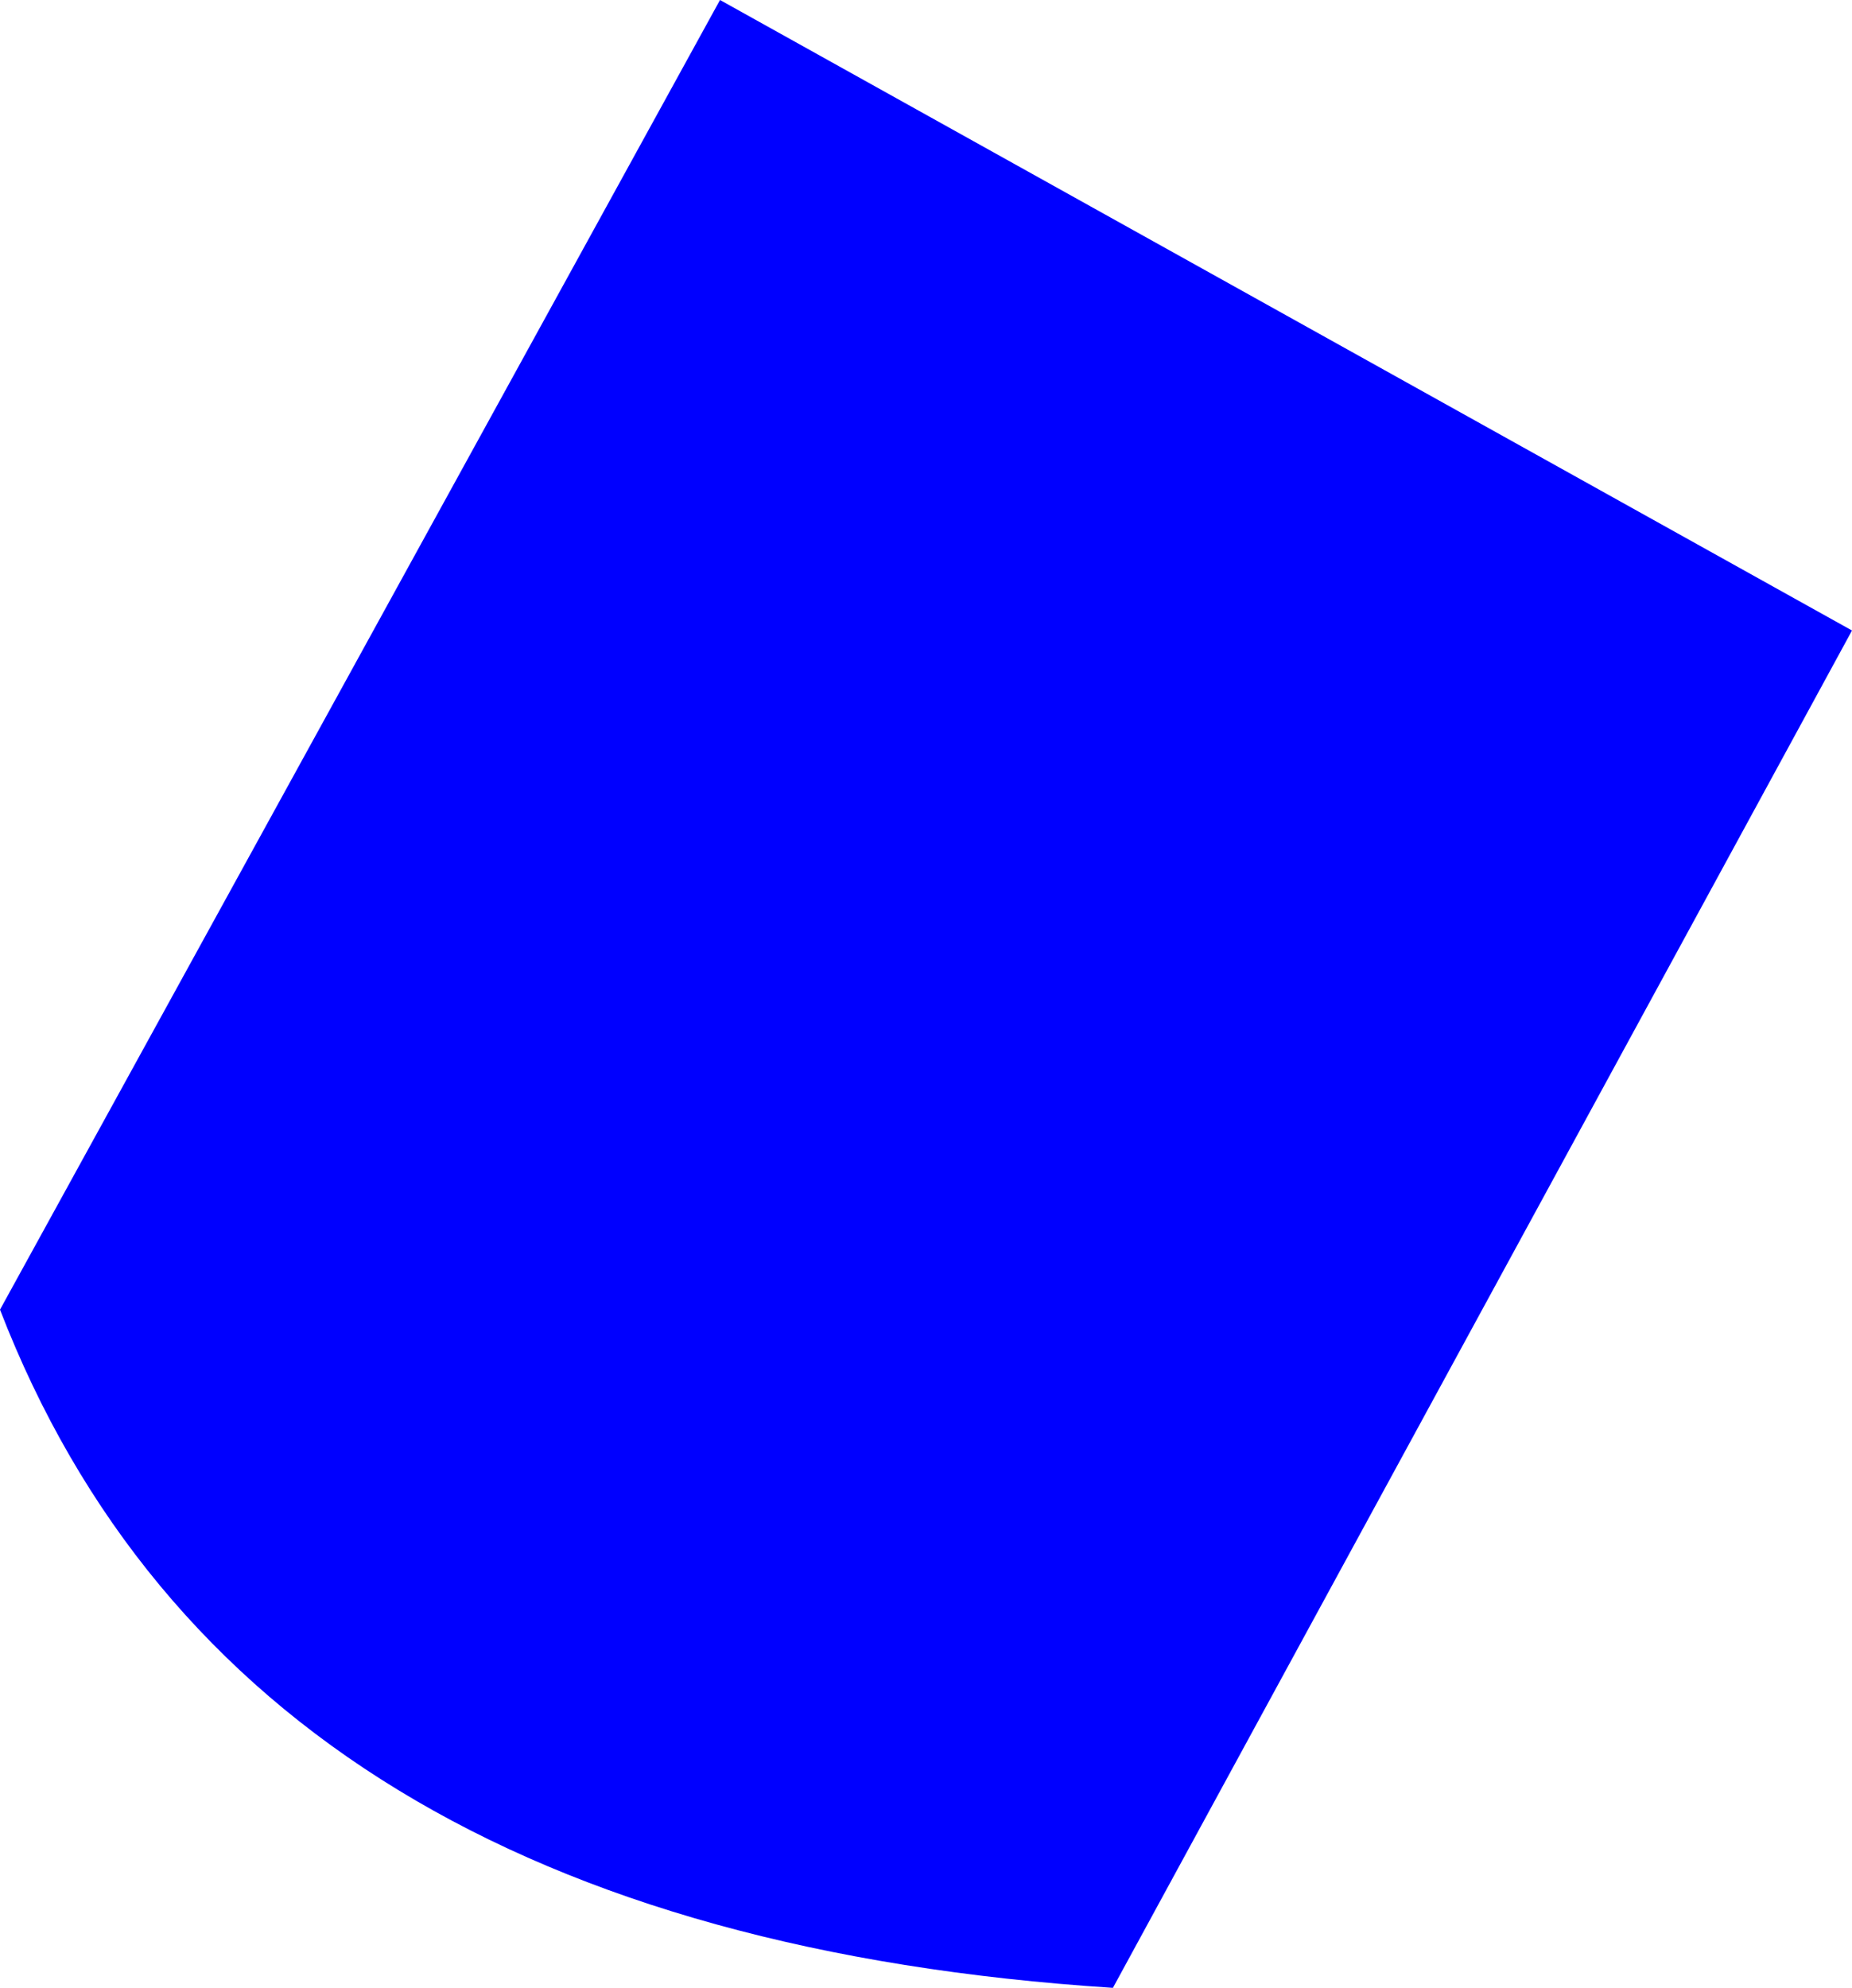
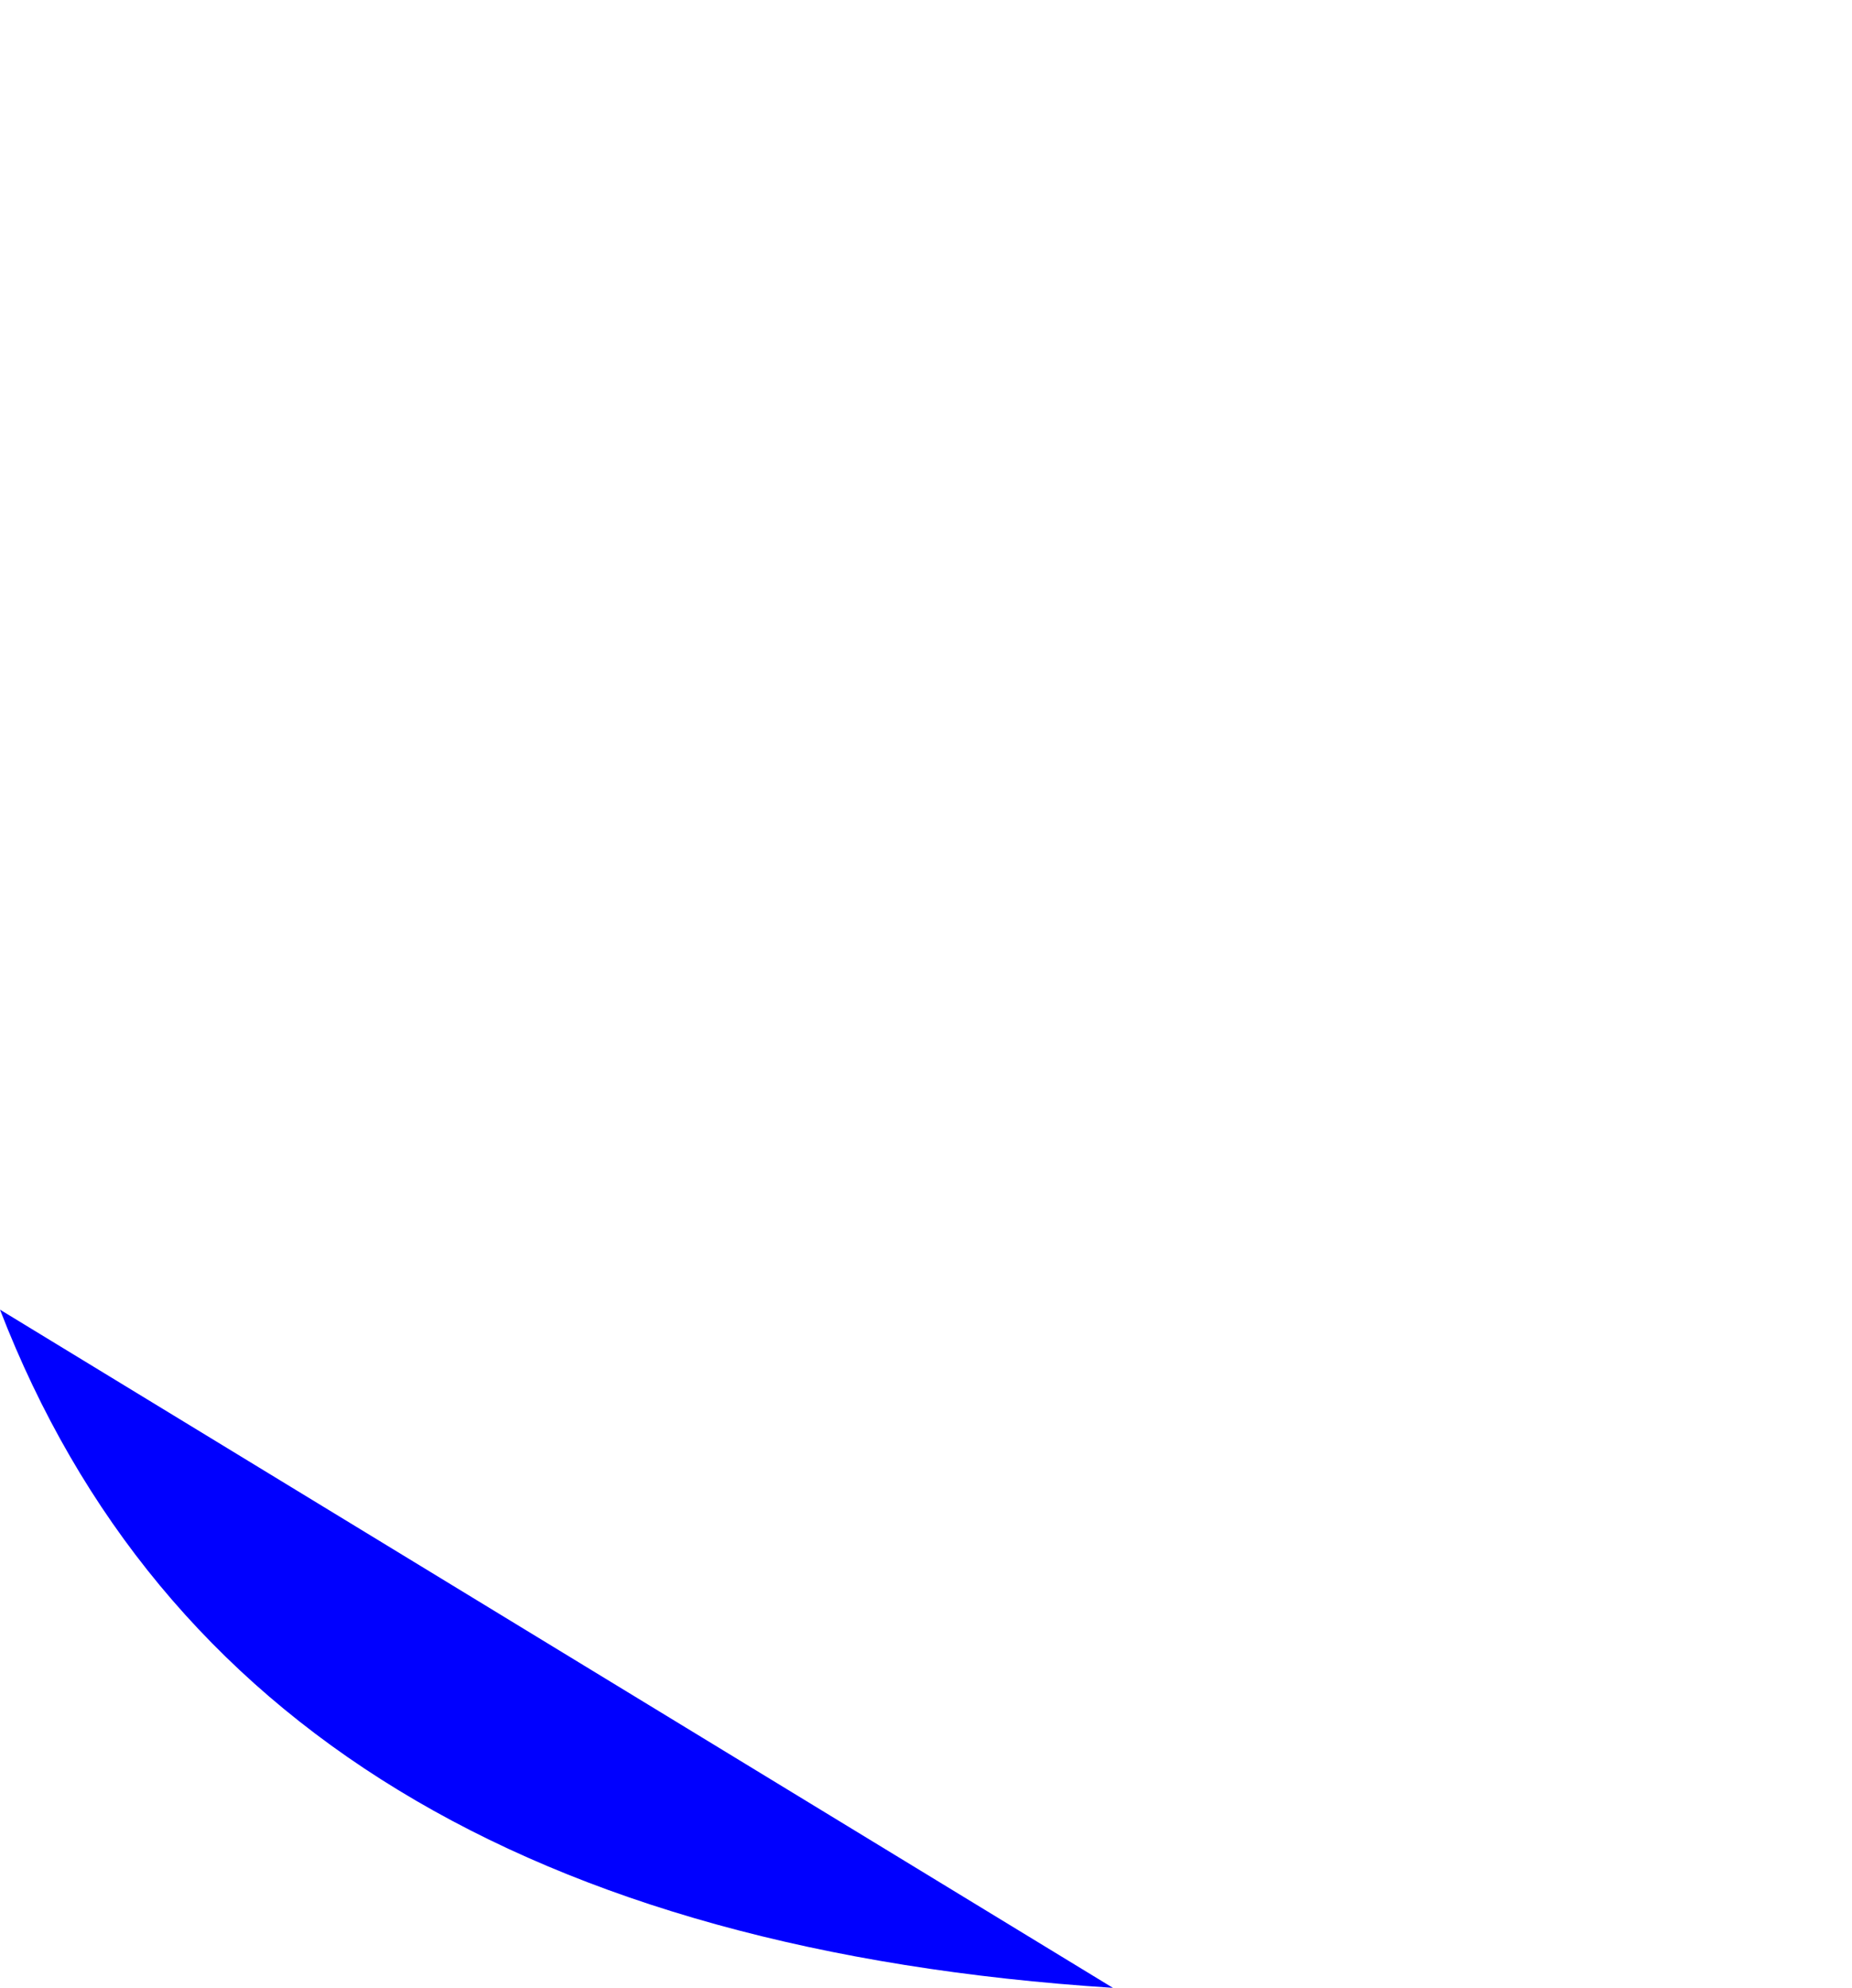
<svg xmlns="http://www.w3.org/2000/svg" height="208.4px" width="194.2px">
  <g transform="matrix(1.0, 0.0, 0.0, 1.0, -257.55, -171.9)">
-     <path d="M374.25 380.3 Q282.75 374.4 257.55 309.2 L333.05 171.9 451.75 238.0 374.25 380.3" fill="#0000ff" fill-rule="evenodd" stroke="none" />
+     <path d="M374.25 380.3 Q282.75 374.4 257.55 309.2 " fill="#0000ff" fill-rule="evenodd" stroke="none" />
  </g>
</svg>